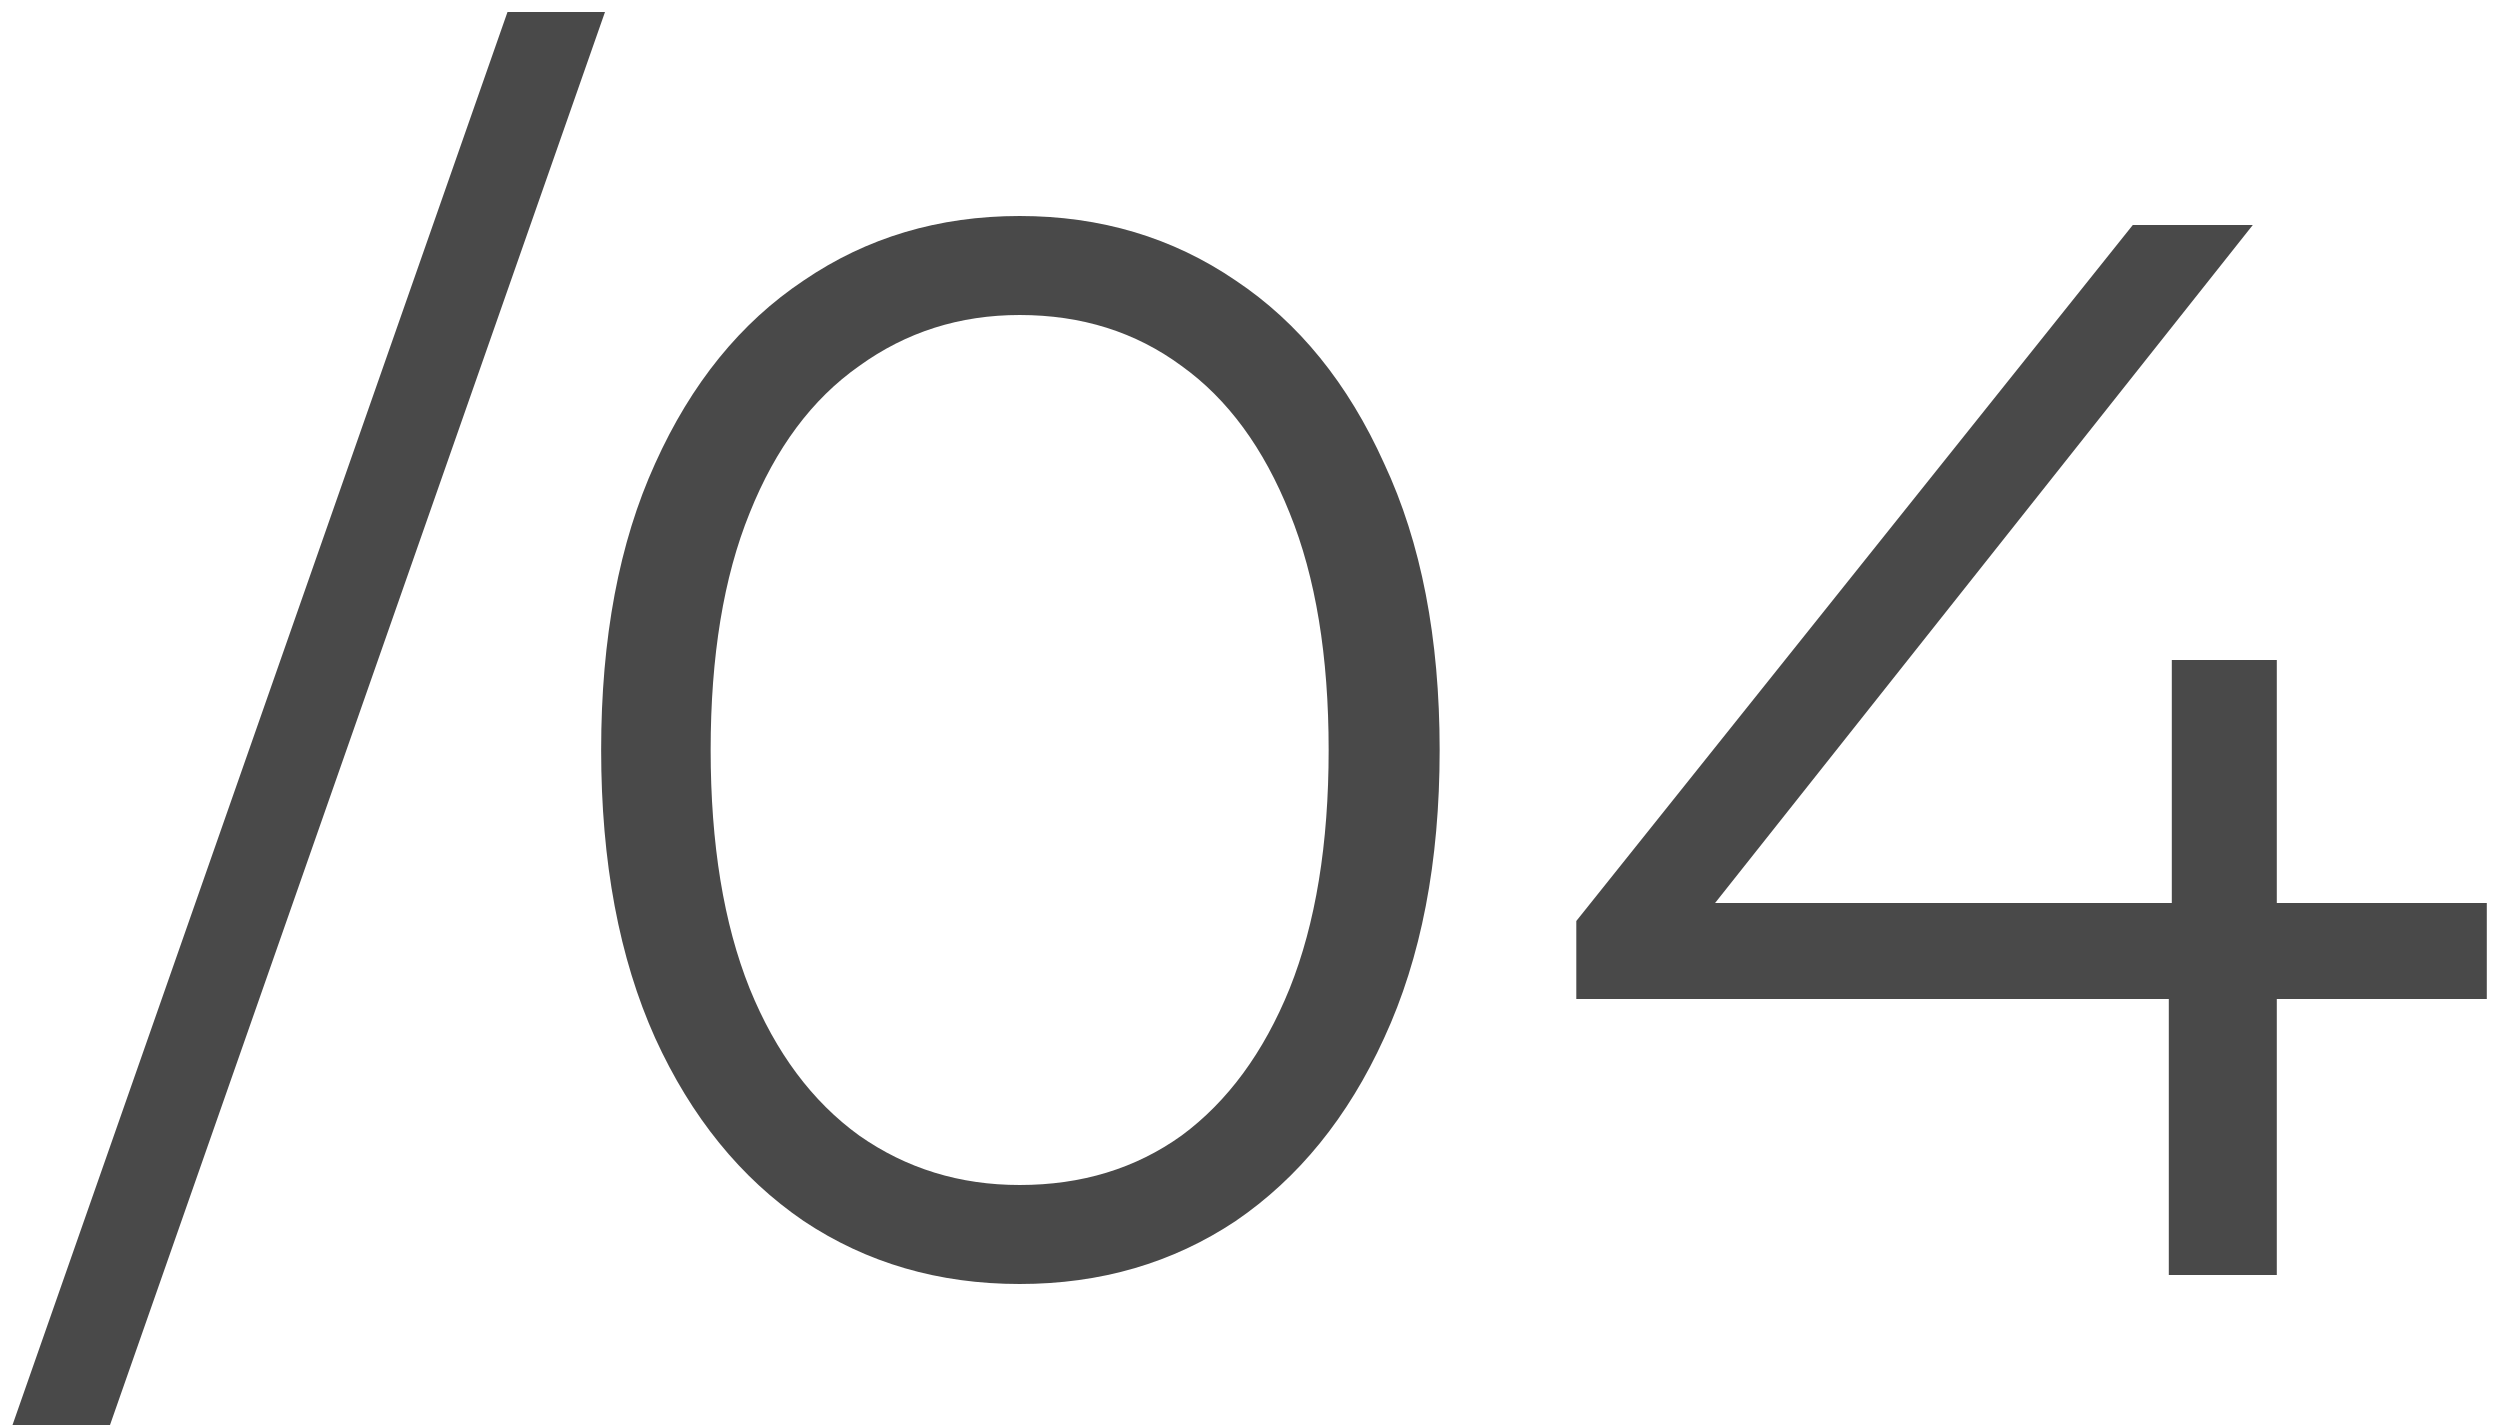
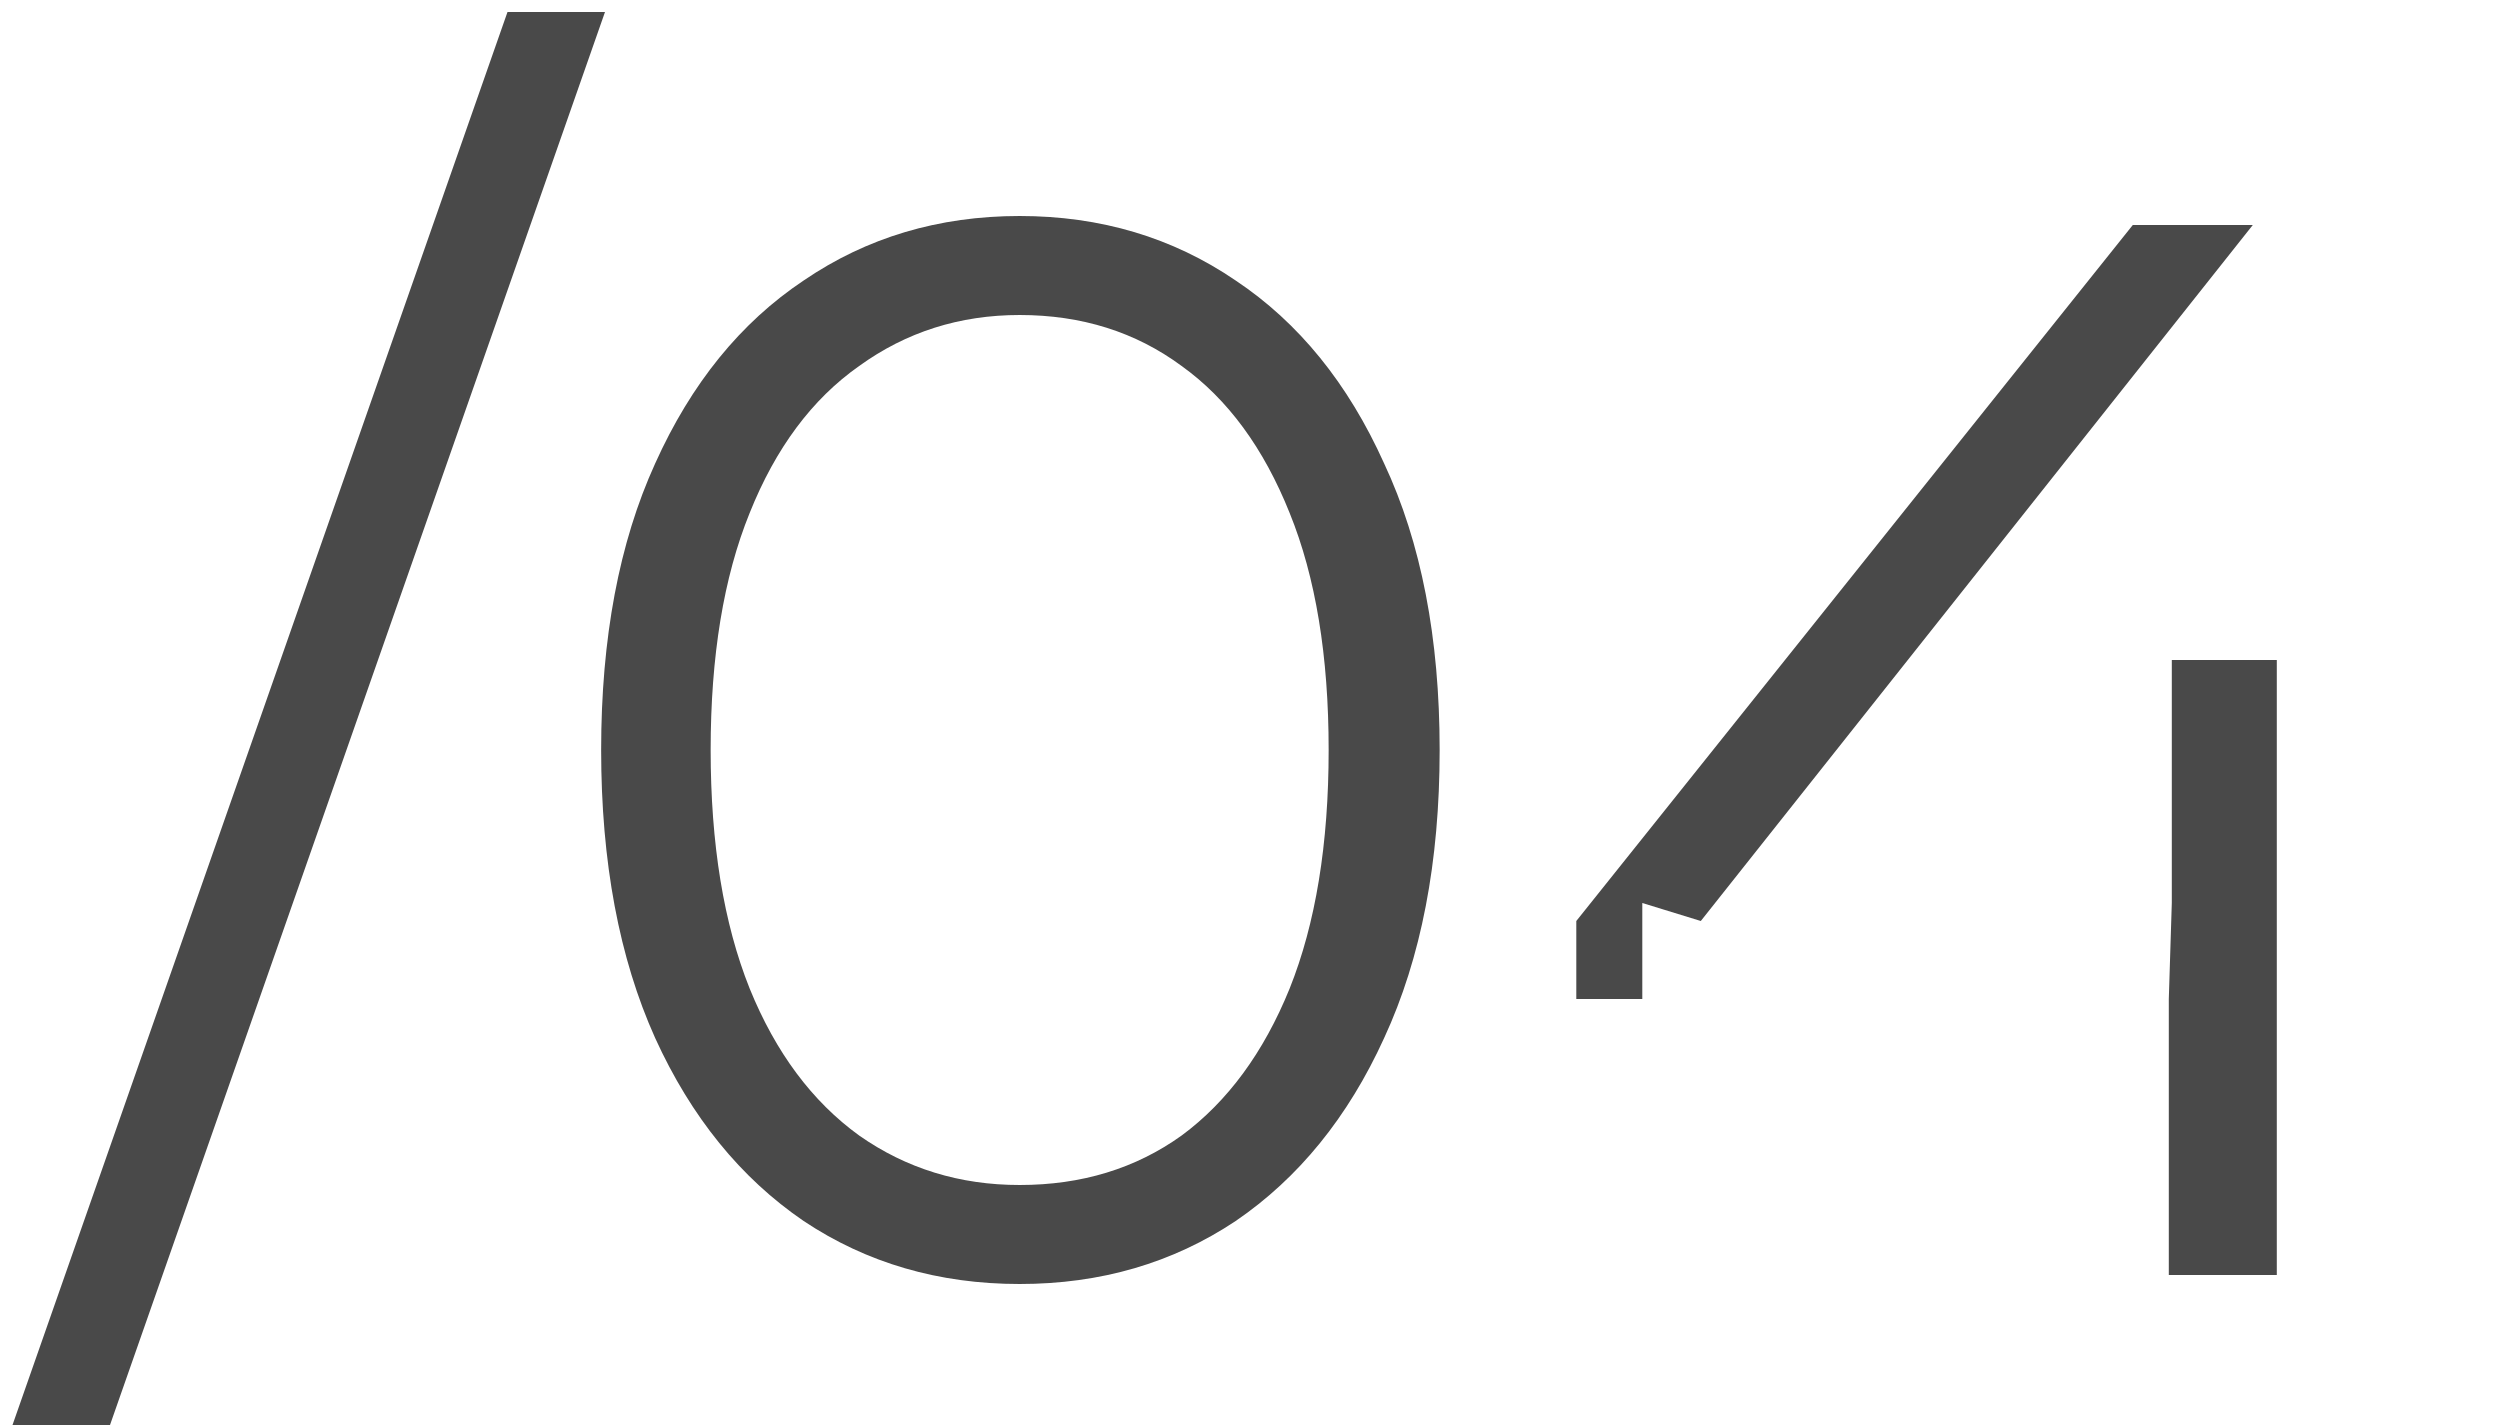
<svg xmlns="http://www.w3.org/2000/svg" width="100" height="57" viewBox="0 0 100 57" fill="none">
-   <path d="M0.5 57L20.3 0.48H24.2L4.4 57H0.5ZM40.786 51.36C37.546 51.36 34.666 50.52 32.146 48.84C29.626 47.12 27.646 44.68 26.206 41.52C24.766 38.32 24.046 34.48 24.046 30C24.046 25.52 24.766 21.7 26.206 18.54C27.646 15.34 29.626 12.9 32.146 11.22C34.666 9.5 37.546 8.64 40.786 8.64C44.026 8.64 46.906 9.5 49.426 11.22C51.946 12.9 53.926 15.34 55.366 18.54C56.846 21.7 57.586 25.52 57.586 30C57.586 34.48 56.846 38.32 55.366 41.52C53.926 44.68 51.946 47.12 49.426 48.84C46.906 50.52 44.026 51.36 40.786 51.36ZM40.786 47.4C43.266 47.4 45.426 46.74 47.266 45.42C49.106 44.06 50.546 42.1 51.586 39.54C52.626 36.94 53.146 33.76 53.146 30C53.146 26.24 52.626 23.08 51.586 20.52C50.546 17.92 49.106 15.96 47.266 14.64C45.426 13.28 43.266 12.6 40.786 12.6C38.386 12.6 36.246 13.28 34.366 14.64C32.486 15.96 31.026 17.92 29.986 20.52C28.946 23.08 28.426 26.24 28.426 30C28.426 33.76 28.946 36.94 29.986 39.54C31.026 42.1 32.486 44.06 34.366 45.42C36.246 46.74 38.386 47.4 40.786 47.4ZM63.052 39.96V36.84L85.312 9H90.112L68.032 36.84L65.692 36.12H99.472V39.96H63.052ZM86.752 51V39.96L86.872 36.12V26.4H91.072V51H86.752Z" fill="#363636" fill-opacity="0.9" />
+   <path d="M0.5 57L20.3 0.48H24.2L4.4 57H0.5ZM40.786 51.36C37.546 51.36 34.666 50.52 32.146 48.84C29.626 47.12 27.646 44.68 26.206 41.52C24.766 38.32 24.046 34.48 24.046 30C24.046 25.52 24.766 21.7 26.206 18.54C27.646 15.34 29.626 12.9 32.146 11.22C34.666 9.5 37.546 8.64 40.786 8.64C44.026 8.64 46.906 9.5 49.426 11.22C51.946 12.9 53.926 15.34 55.366 18.54C56.846 21.7 57.586 25.52 57.586 30C57.586 34.48 56.846 38.32 55.366 41.52C53.926 44.68 51.946 47.12 49.426 48.84C46.906 50.52 44.026 51.36 40.786 51.36ZM40.786 47.4C43.266 47.4 45.426 46.74 47.266 45.42C49.106 44.06 50.546 42.1 51.586 39.54C52.626 36.94 53.146 33.76 53.146 30C53.146 26.24 52.626 23.08 51.586 20.52C50.546 17.92 49.106 15.96 47.266 14.64C45.426 13.28 43.266 12.6 40.786 12.6C38.386 12.6 36.246 13.28 34.366 14.64C32.486 15.96 31.026 17.92 29.986 20.52C28.946 23.08 28.426 26.24 28.426 30C28.426 33.76 28.946 36.94 29.986 39.54C31.026 42.1 32.486 44.06 34.366 45.42C36.246 46.74 38.386 47.4 40.786 47.4ZM63.052 39.96V36.84L85.312 9H90.112L68.032 36.84L65.692 36.12V39.96H63.052ZM86.752 51V39.96L86.872 36.12V26.4H91.072V51H86.752Z" fill="#363636" fill-opacity="0.9" />
</svg>